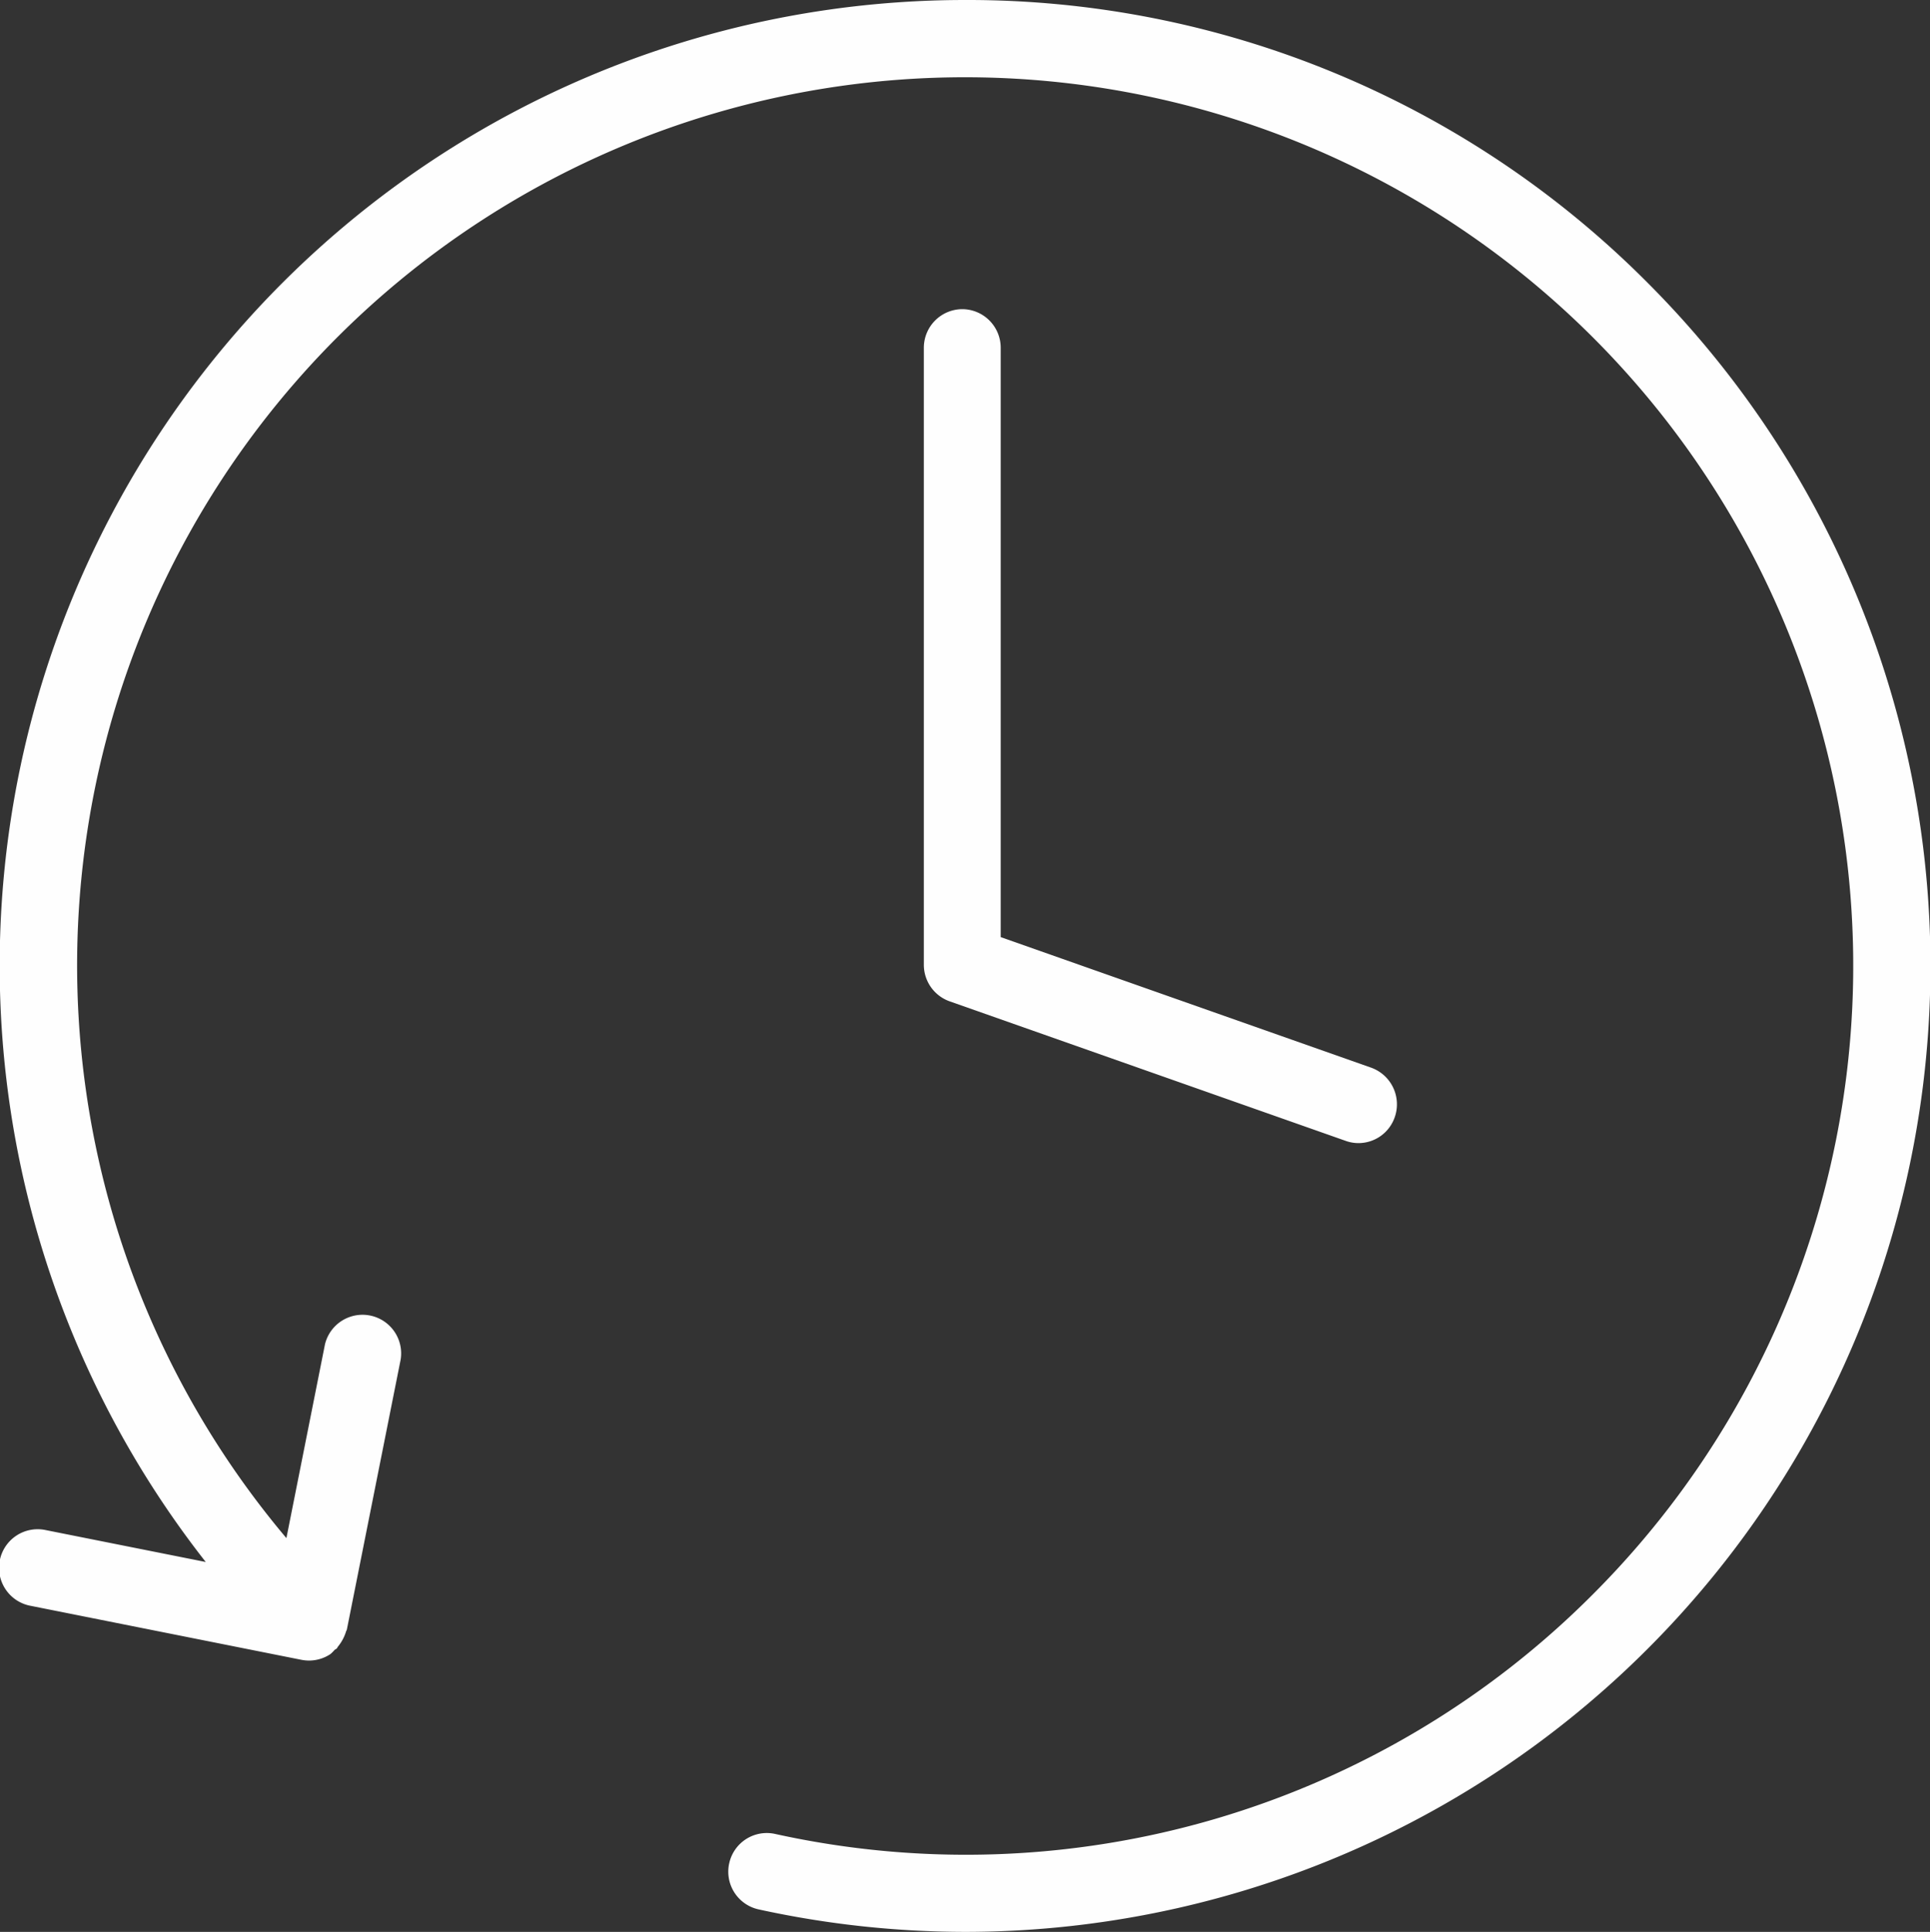
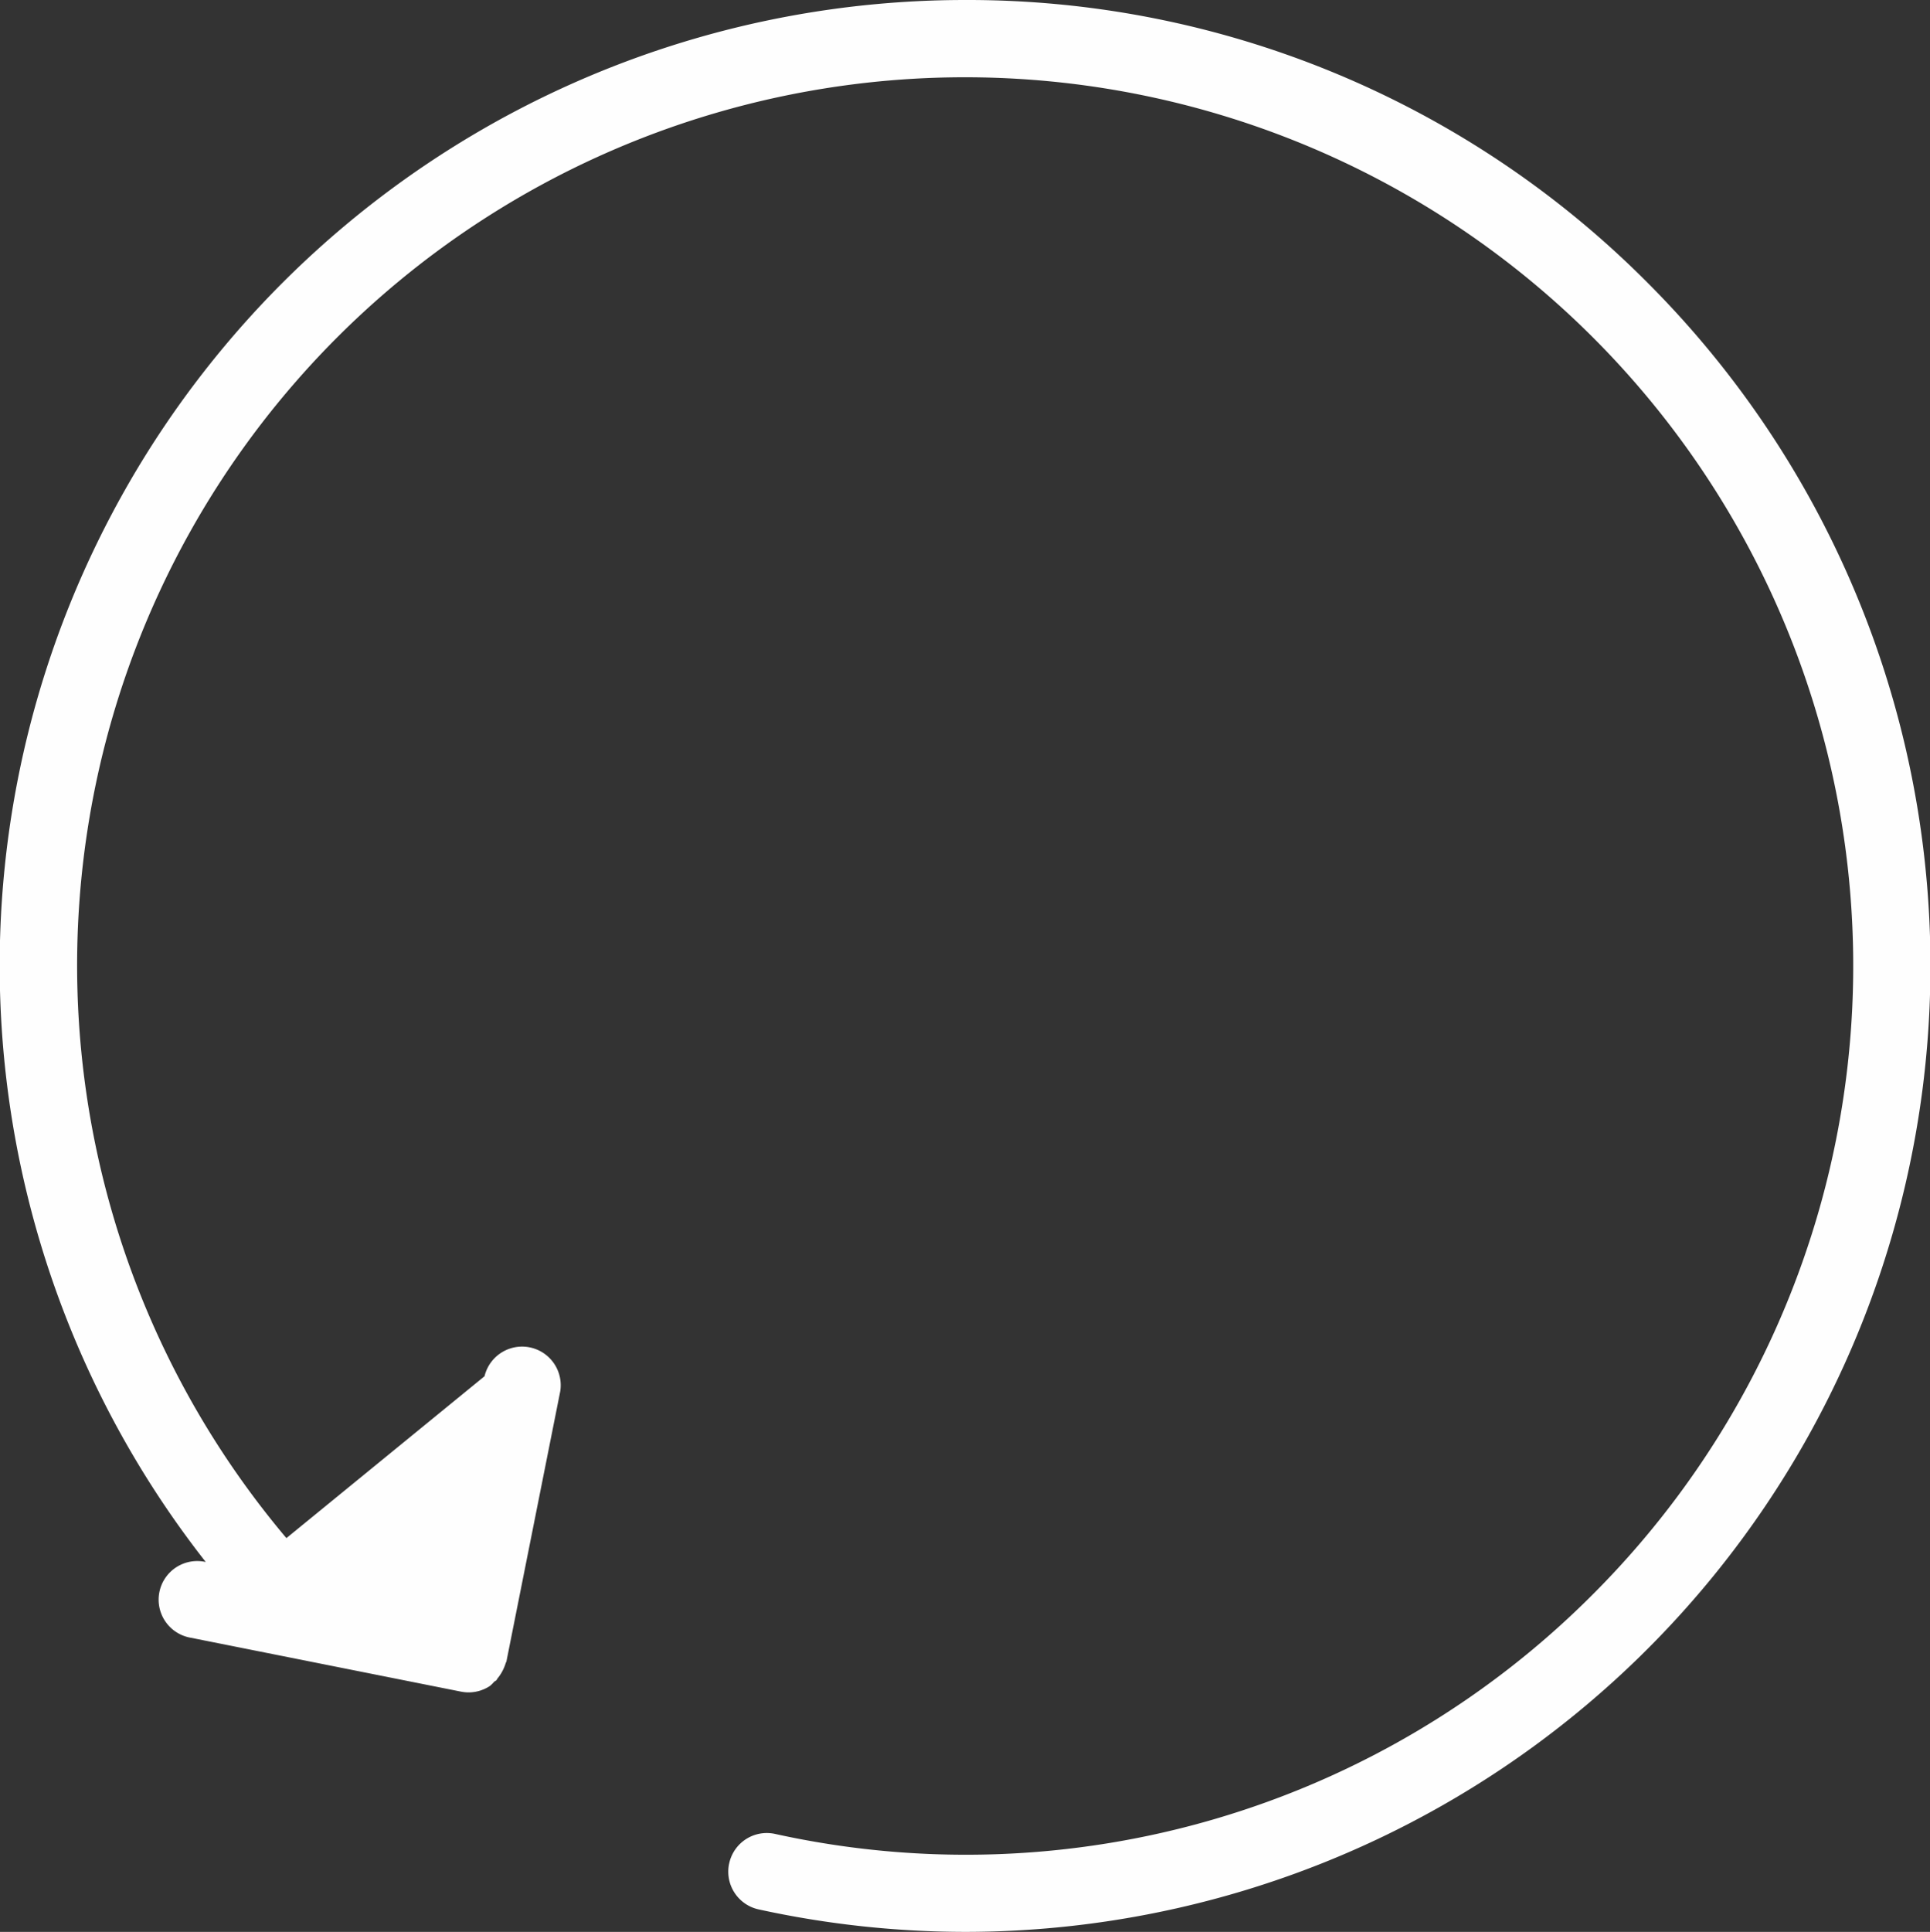
<svg xmlns="http://www.w3.org/2000/svg" width="117.255" height="117.342" viewBox="0 0 117.255 117.342">
  <rect x="0" y="0" width="117.255" height="117.342" fill="#333333" stroke="none" />
  <g id="Page-1" transform="translate(0 -0.658)">
    <g id="Grupo_462" data-name="Grupo 462" transform="translate(0 0.658)">
      <g id="Group-3">
-         <path id="Fill-1" d="M44.3,113.843a2.346,2.346,0,0,0,1.793,2.792A59.016,59.016,0,0,0,58.718,118,58.678,58.678,0,0,0,100.1,17.835,58.252,58.252,0,0,0,58.636.658h-.01A58.655,58.655,0,0,0,12.5,95.533L2.805,93.6a2.346,2.346,0,1,0-.917,4.6l16.428,3.275a2.4,2.4,0,0,0,.459.045,2.35,2.35,0,0,0,1.3-.394,2.292,2.292,0,0,0,.252-.252c.04-.035.092-.049.13-.087s.051-.09.087-.13a2.683,2.683,0,0,0,.479-.9c.011-.044.042-.078.051-.123l3.268-16.4a2.347,2.347,0,0,0-4.6-.917L17.4,94.082A53.944,53.944,0,0,1,58.626,5.351h.01A53.972,53.972,0,0,1,96.78,97.49a53.775,53.775,0,0,1-49.687,14.561,2.336,2.336,0,0,0-2.792,1.792" transform="translate(0 -0.658)" fill="#fefefe" fill-rule="evenodd" />
+         <path id="Fill-1" d="M44.3,113.843a2.346,2.346,0,0,0,1.793,2.792A59.016,59.016,0,0,0,58.718,118,58.678,58.678,0,0,0,100.1,17.835,58.252,58.252,0,0,0,58.636.658h-.01A58.655,58.655,0,0,0,12.5,95.533a2.346,2.346,0,1,0-.917,4.6l16.428,3.275a2.4,2.4,0,0,0,.459.045,2.35,2.35,0,0,0,1.3-.394,2.292,2.292,0,0,0,.252-.252c.04-.035.092-.049.13-.087s.051-.09.087-.13a2.683,2.683,0,0,0,.479-.9c.011-.044.042-.078.051-.123l3.268-16.4a2.347,2.347,0,0,0-4.6-.917L17.4,94.082A53.944,53.944,0,0,1,58.626,5.351h.01A53.972,53.972,0,0,1,96.78,97.49a53.775,53.775,0,0,1-49.687,14.561,2.336,2.336,0,0,0-2.792,1.792" transform="translate(0 -0.658)" fill="#fefefe" fill-rule="evenodd" />
      </g>
-       <path id="Fill-4" d="M97.684,32.558a2.346,2.346,0,0,0-2.335,2.359V72.371A2.354,2.354,0,0,0,96.915,74.6l24.078,8.481a2.307,2.307,0,0,0,.768.131,2.335,2.335,0,0,0,2.2-1.582,2.365,2.365,0,0,0-1.436-3L100.019,70.7V34.917a2.346,2.346,0,0,0-2.335-2.359" transform="translate(-39.222 -13.78)" fill="#fefefe" fill-rule="evenodd" />
    </g>
  </g>
</svg>